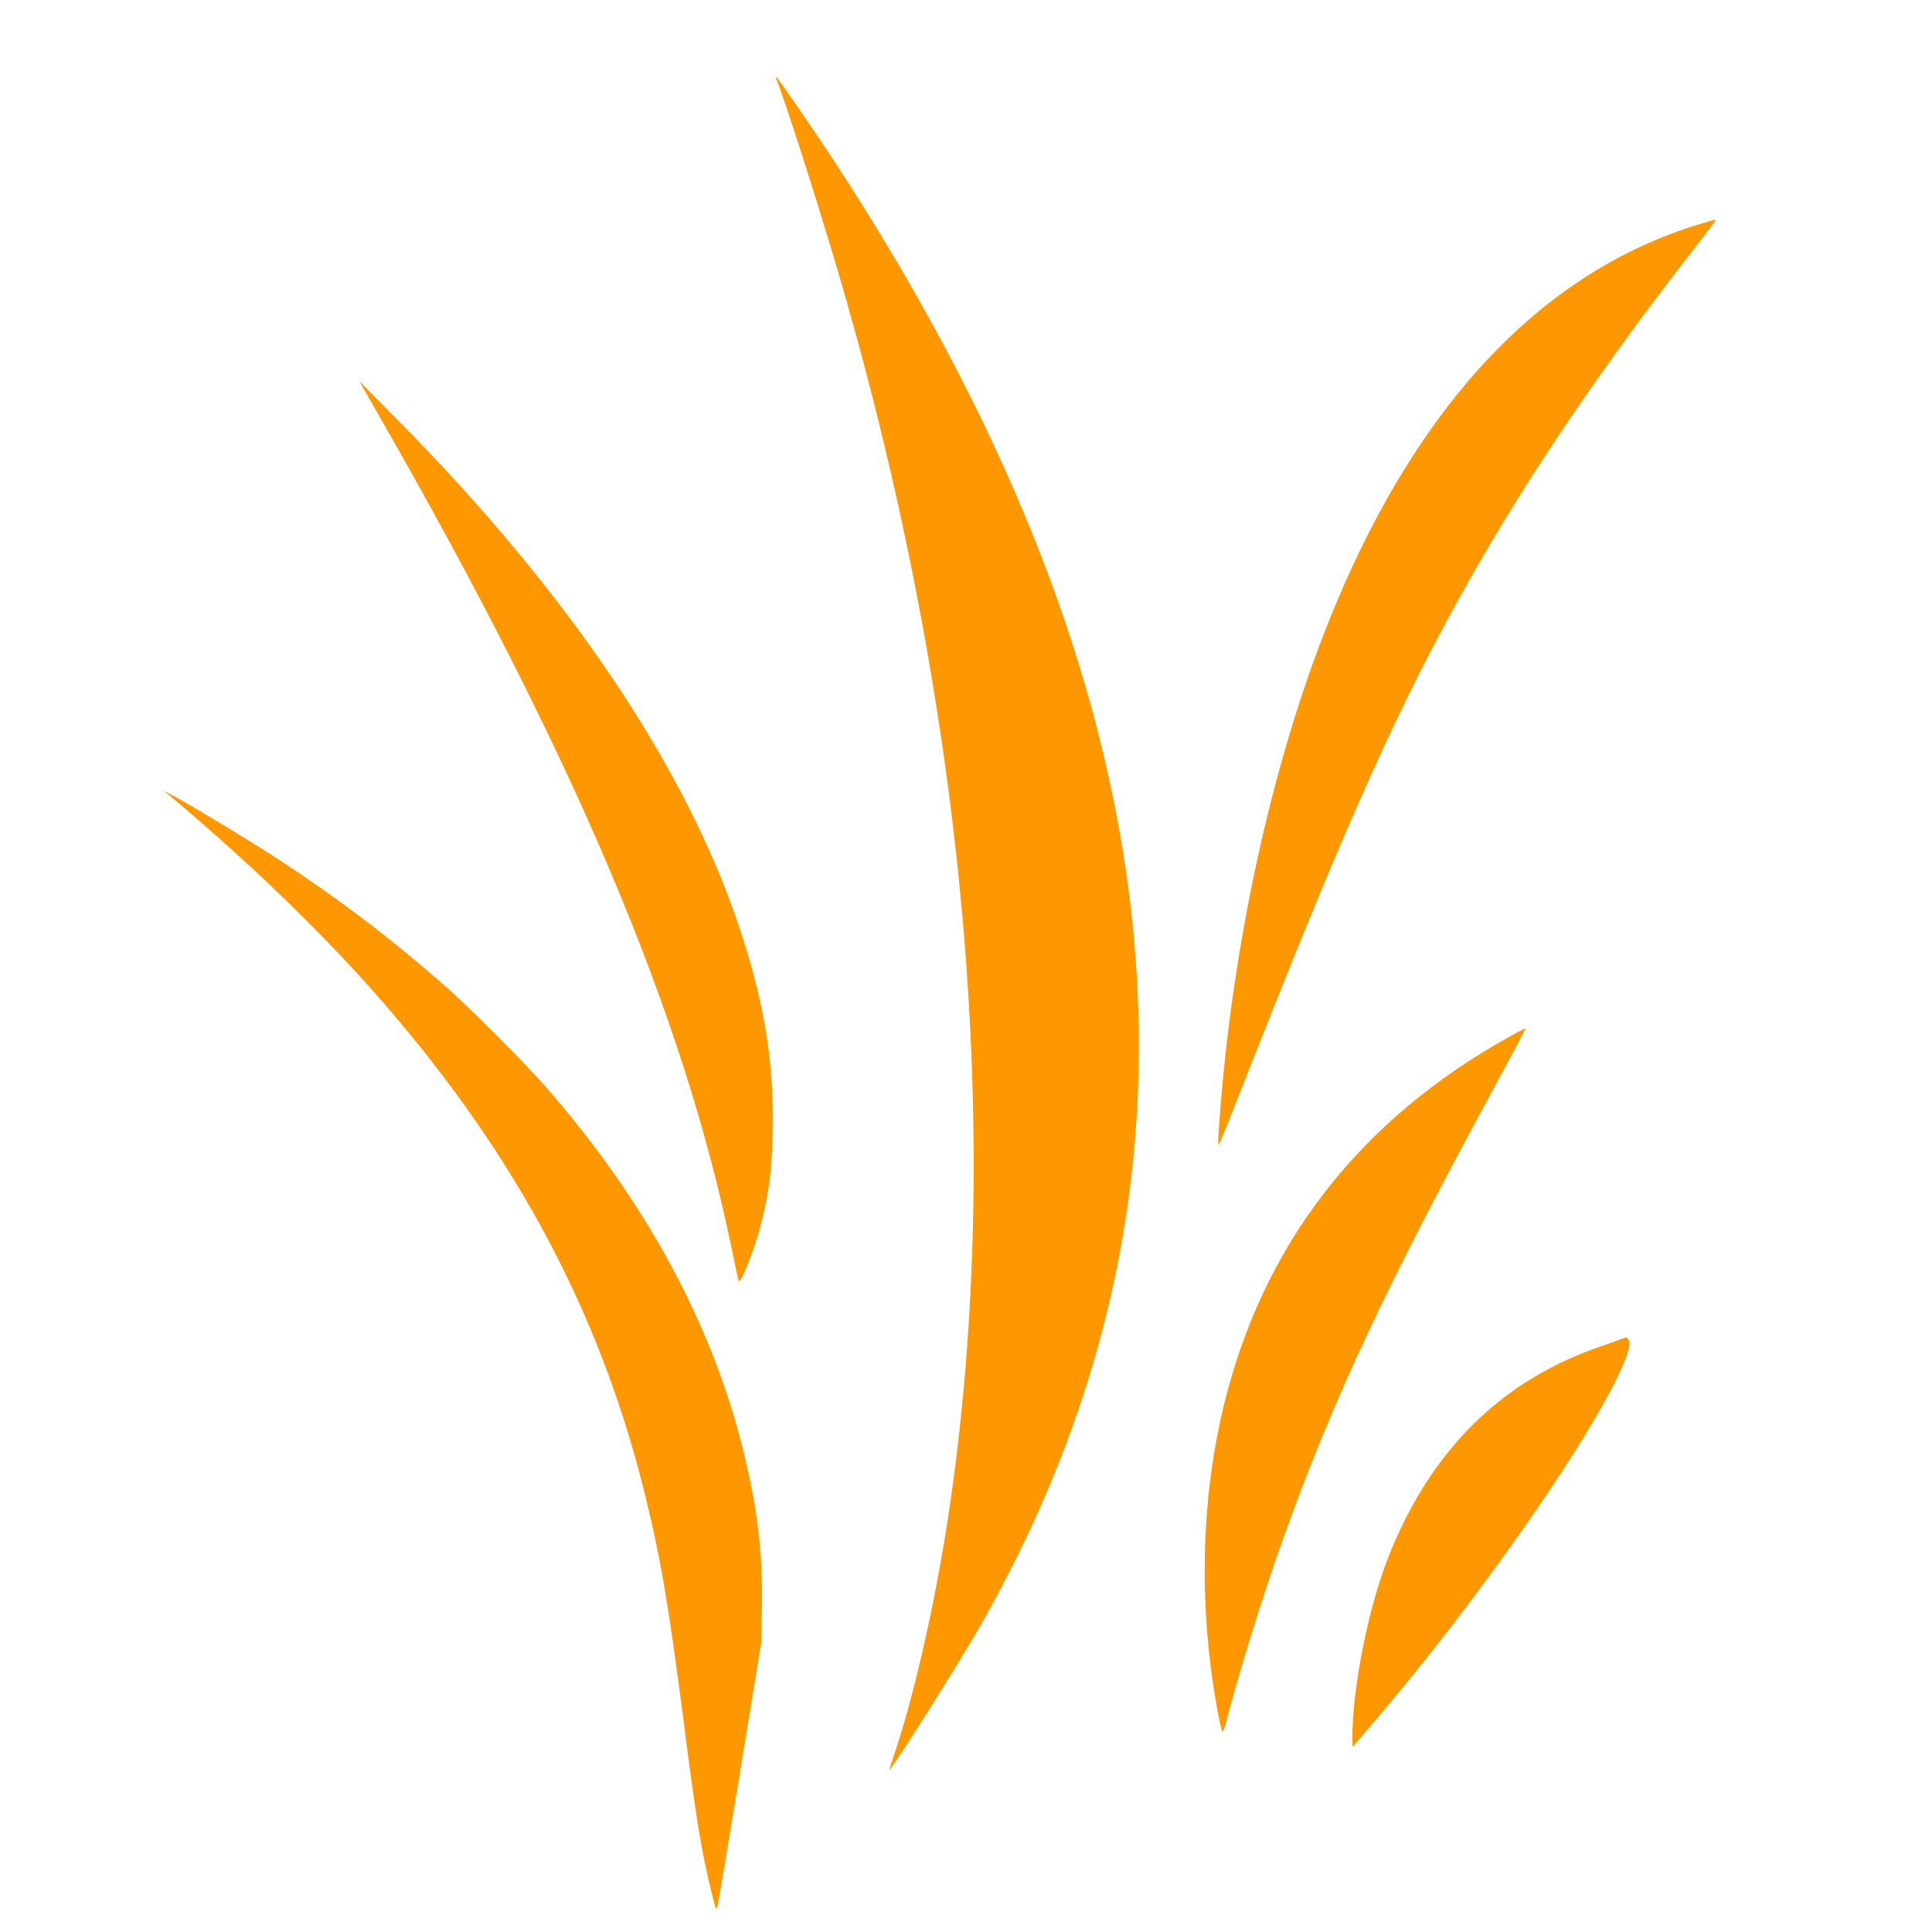
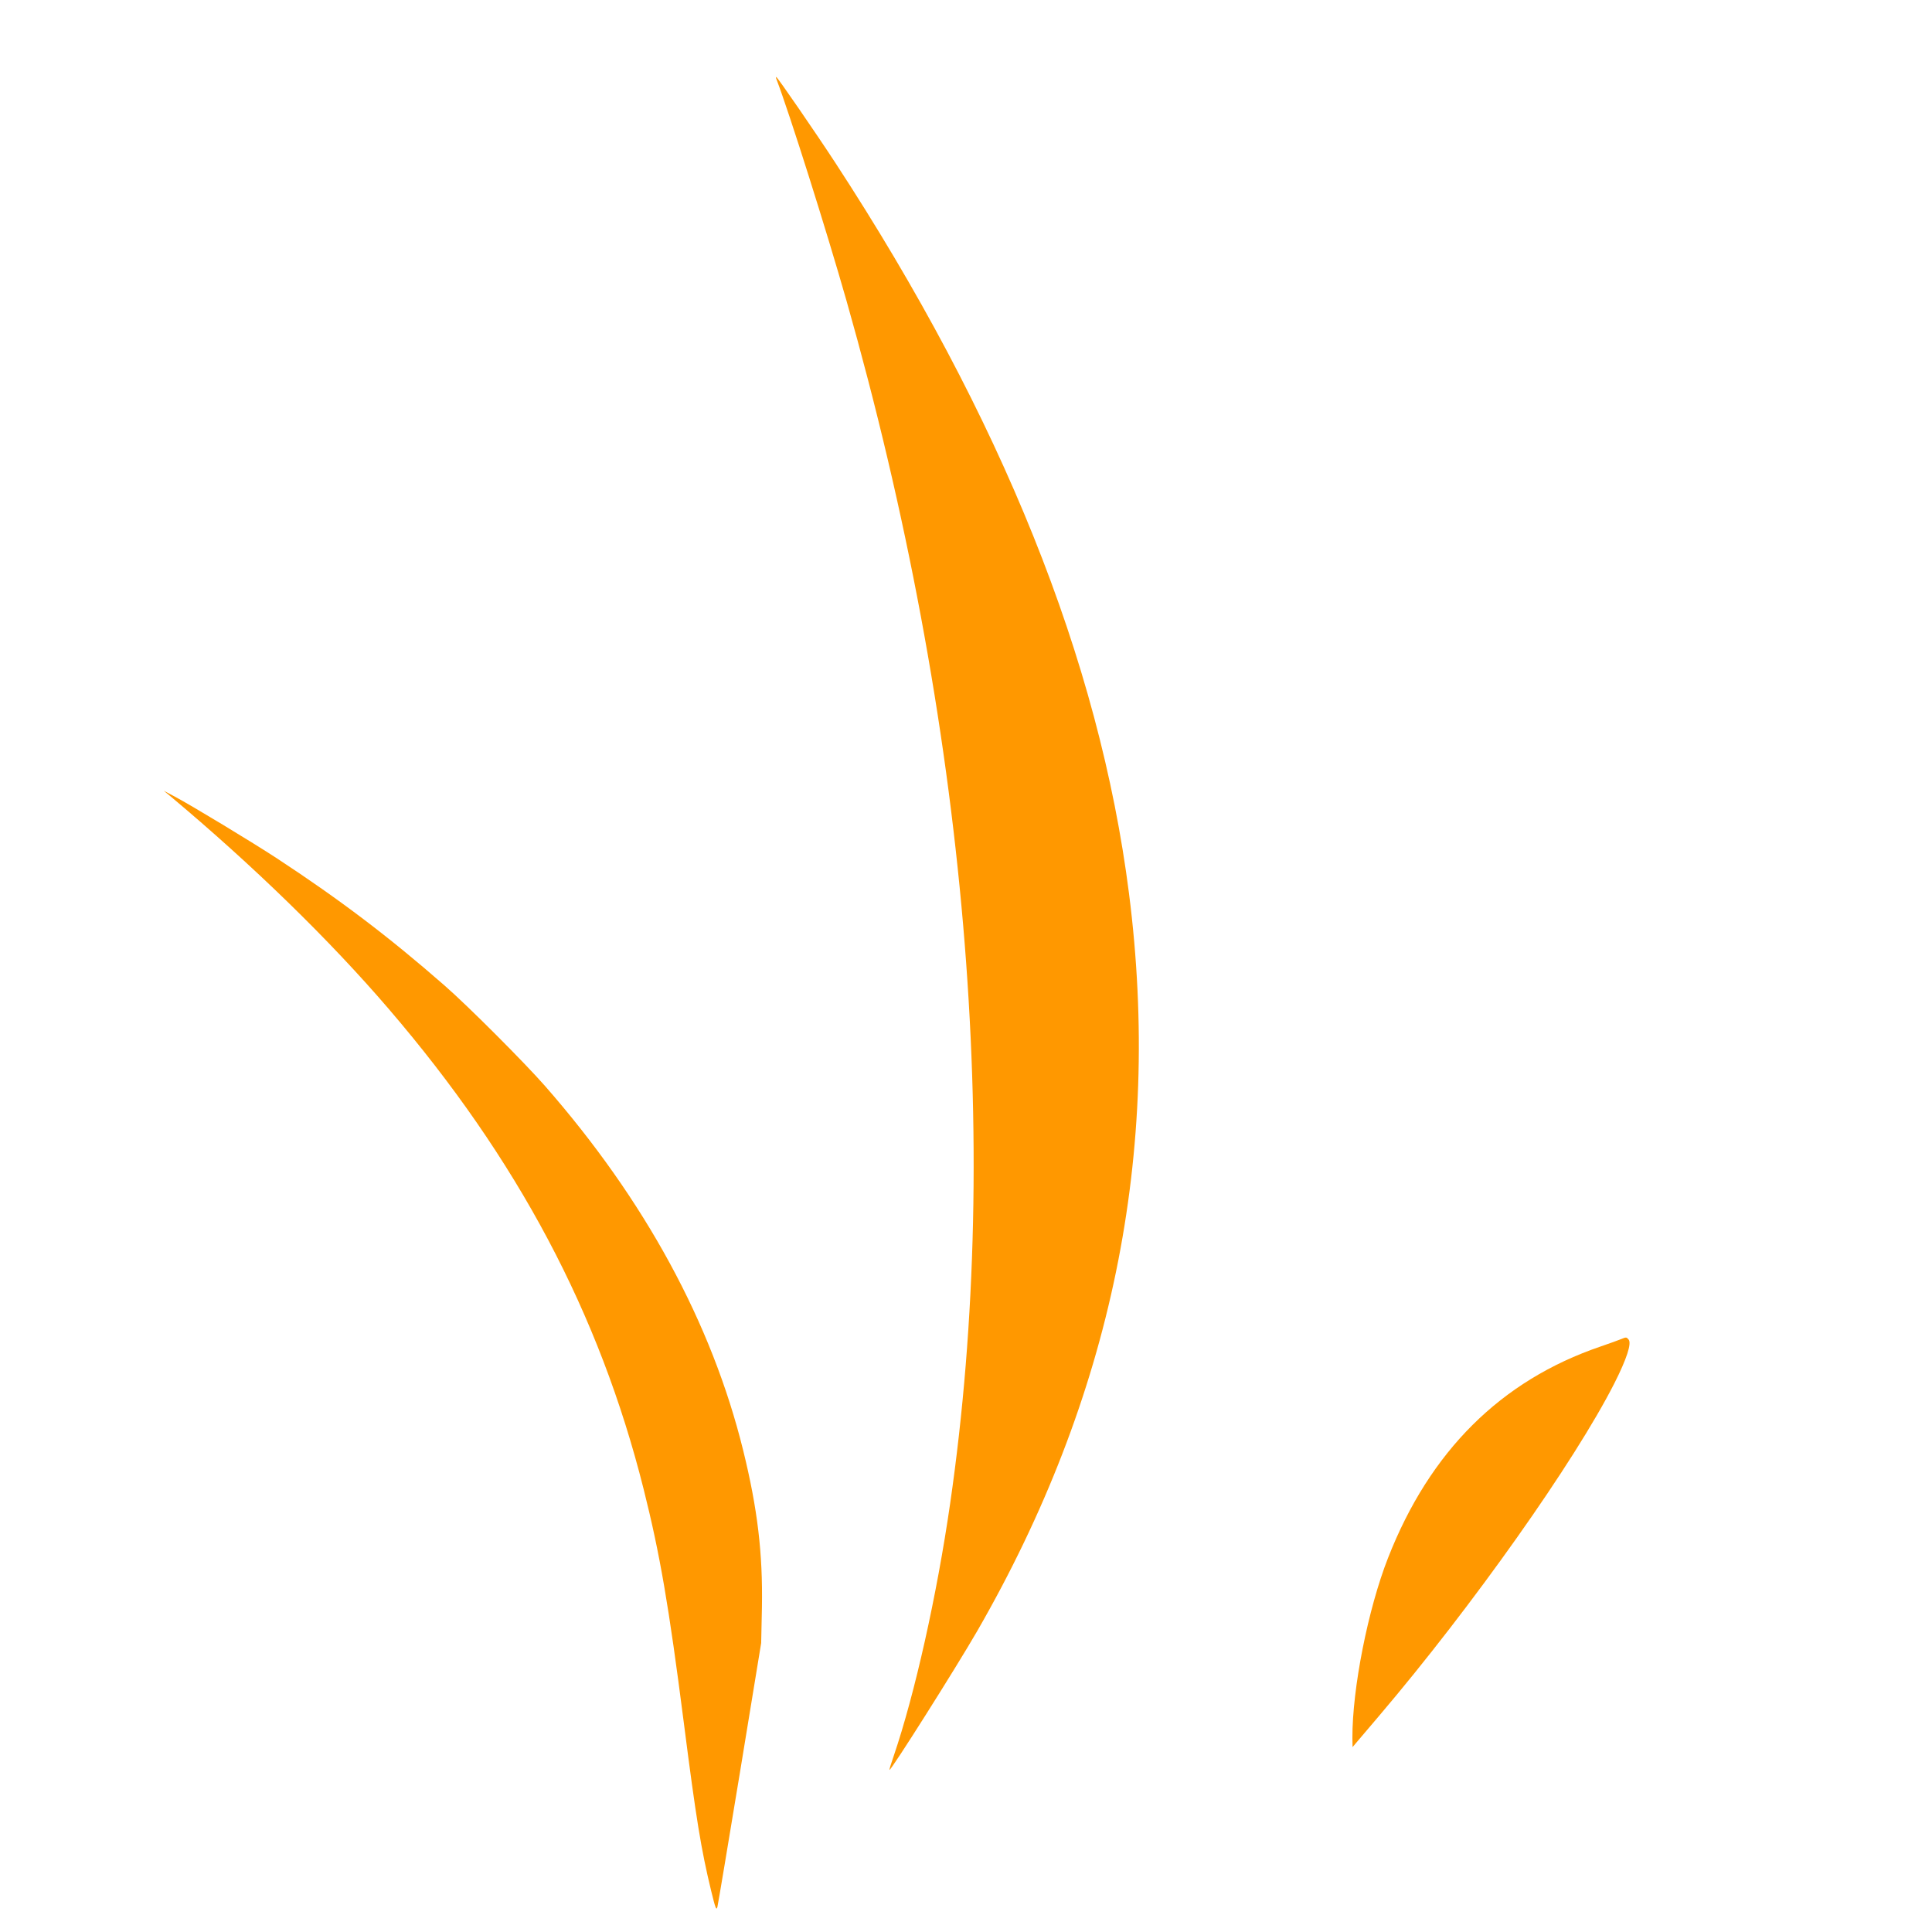
<svg xmlns="http://www.w3.org/2000/svg" version="1.0" width="1280pt" height="1280pt" viewBox="0 0 1280 1280" preserveAspectRatio="xMidYMid meet">
  <g transform="translate(0,1280) scale(0.1,-0.1)" fill="#ff9800" stroke="none">
    <path d="M5145 12273 c85 -222 331 -1001 464 -1468 796 -2801 1034 -5564 686 -7966 -88 -609 -234 -1262 -374 -1673 -17 -49 -30 -90 -28 -92 8 -8 440 675 582 921 891 1547 1224 3167 1005 4885 -197 1546 -845 3156 -1946 4842 -128 196 -384 568 -391 568 -3 0 -2 -8 2 -17z" />
-     <path d="M11260 11315 c-1032 -313 -1848 -1169 -2416 -2532 -348 -836 -603 -1878 -724 -2958 -22 -197 -50 -538 -49 -588 1 -41 -20 -91 238 563 623 1579 974 2359 1419 3145 401 711 904 1451 1520 2238 68 88 122 160 120 161 -2 2 -50 -11 -108 -29z" />
-     <path d="M2506 10055 c1303 -2271 2024 -3977 2344 -5539 22 -110 42 -202 45 -204 13 -13 102 209 139 348 63 238 86 429 86 720 1 423 -65 805 -220 1270 -355 1068 -1134 2225 -2268 3370 l-252 255 126 -220z" />
    <path d="M1125 7528 c553 -463 1060 -957 1450 -1412 855 -996 1397 -2018 1689 -3181 109 -434 167 -774 266 -1545 82 -641 115 -843 182 -1119 28 -115 34 -130 41 -105 4 16 71 416 149 889 l141 860 5 237 c6 357 -29 652 -124 1038 -208 844 -651 1659 -1313 2415 -135 154 -511 531 -666 666 -368 322 -694 569 -1110 842 -167 109 -560 347 -680 411 l-70 37 40 -33z" />
-     <path d="M10010 5937 c-1003 -554 -1646 -1383 -1904 -2457 -129 -536 -159 -1127 -85 -1720 21 -174 66 -420 78 -432 3 -4 15 25 25 65 77 305 253 872 383 1230 331 920 675 1654 1397 2981 113 209 205 381 203 382 -1 2 -45 -20 -97 -49z" />
    <path d="M10740 3928 c-14 -6 -75 -28 -136 -49 -660 -225 -1131 -693 -1408 -1401 -133 -339 -237 -866 -236 -1193 l1 -60 22 26 c12 14 81 95 153 180 620 729 1296 1685 1560 2205 81 160 115 264 94 289 -14 17 -16 17 -50 3z" />
  </g>
</svg>